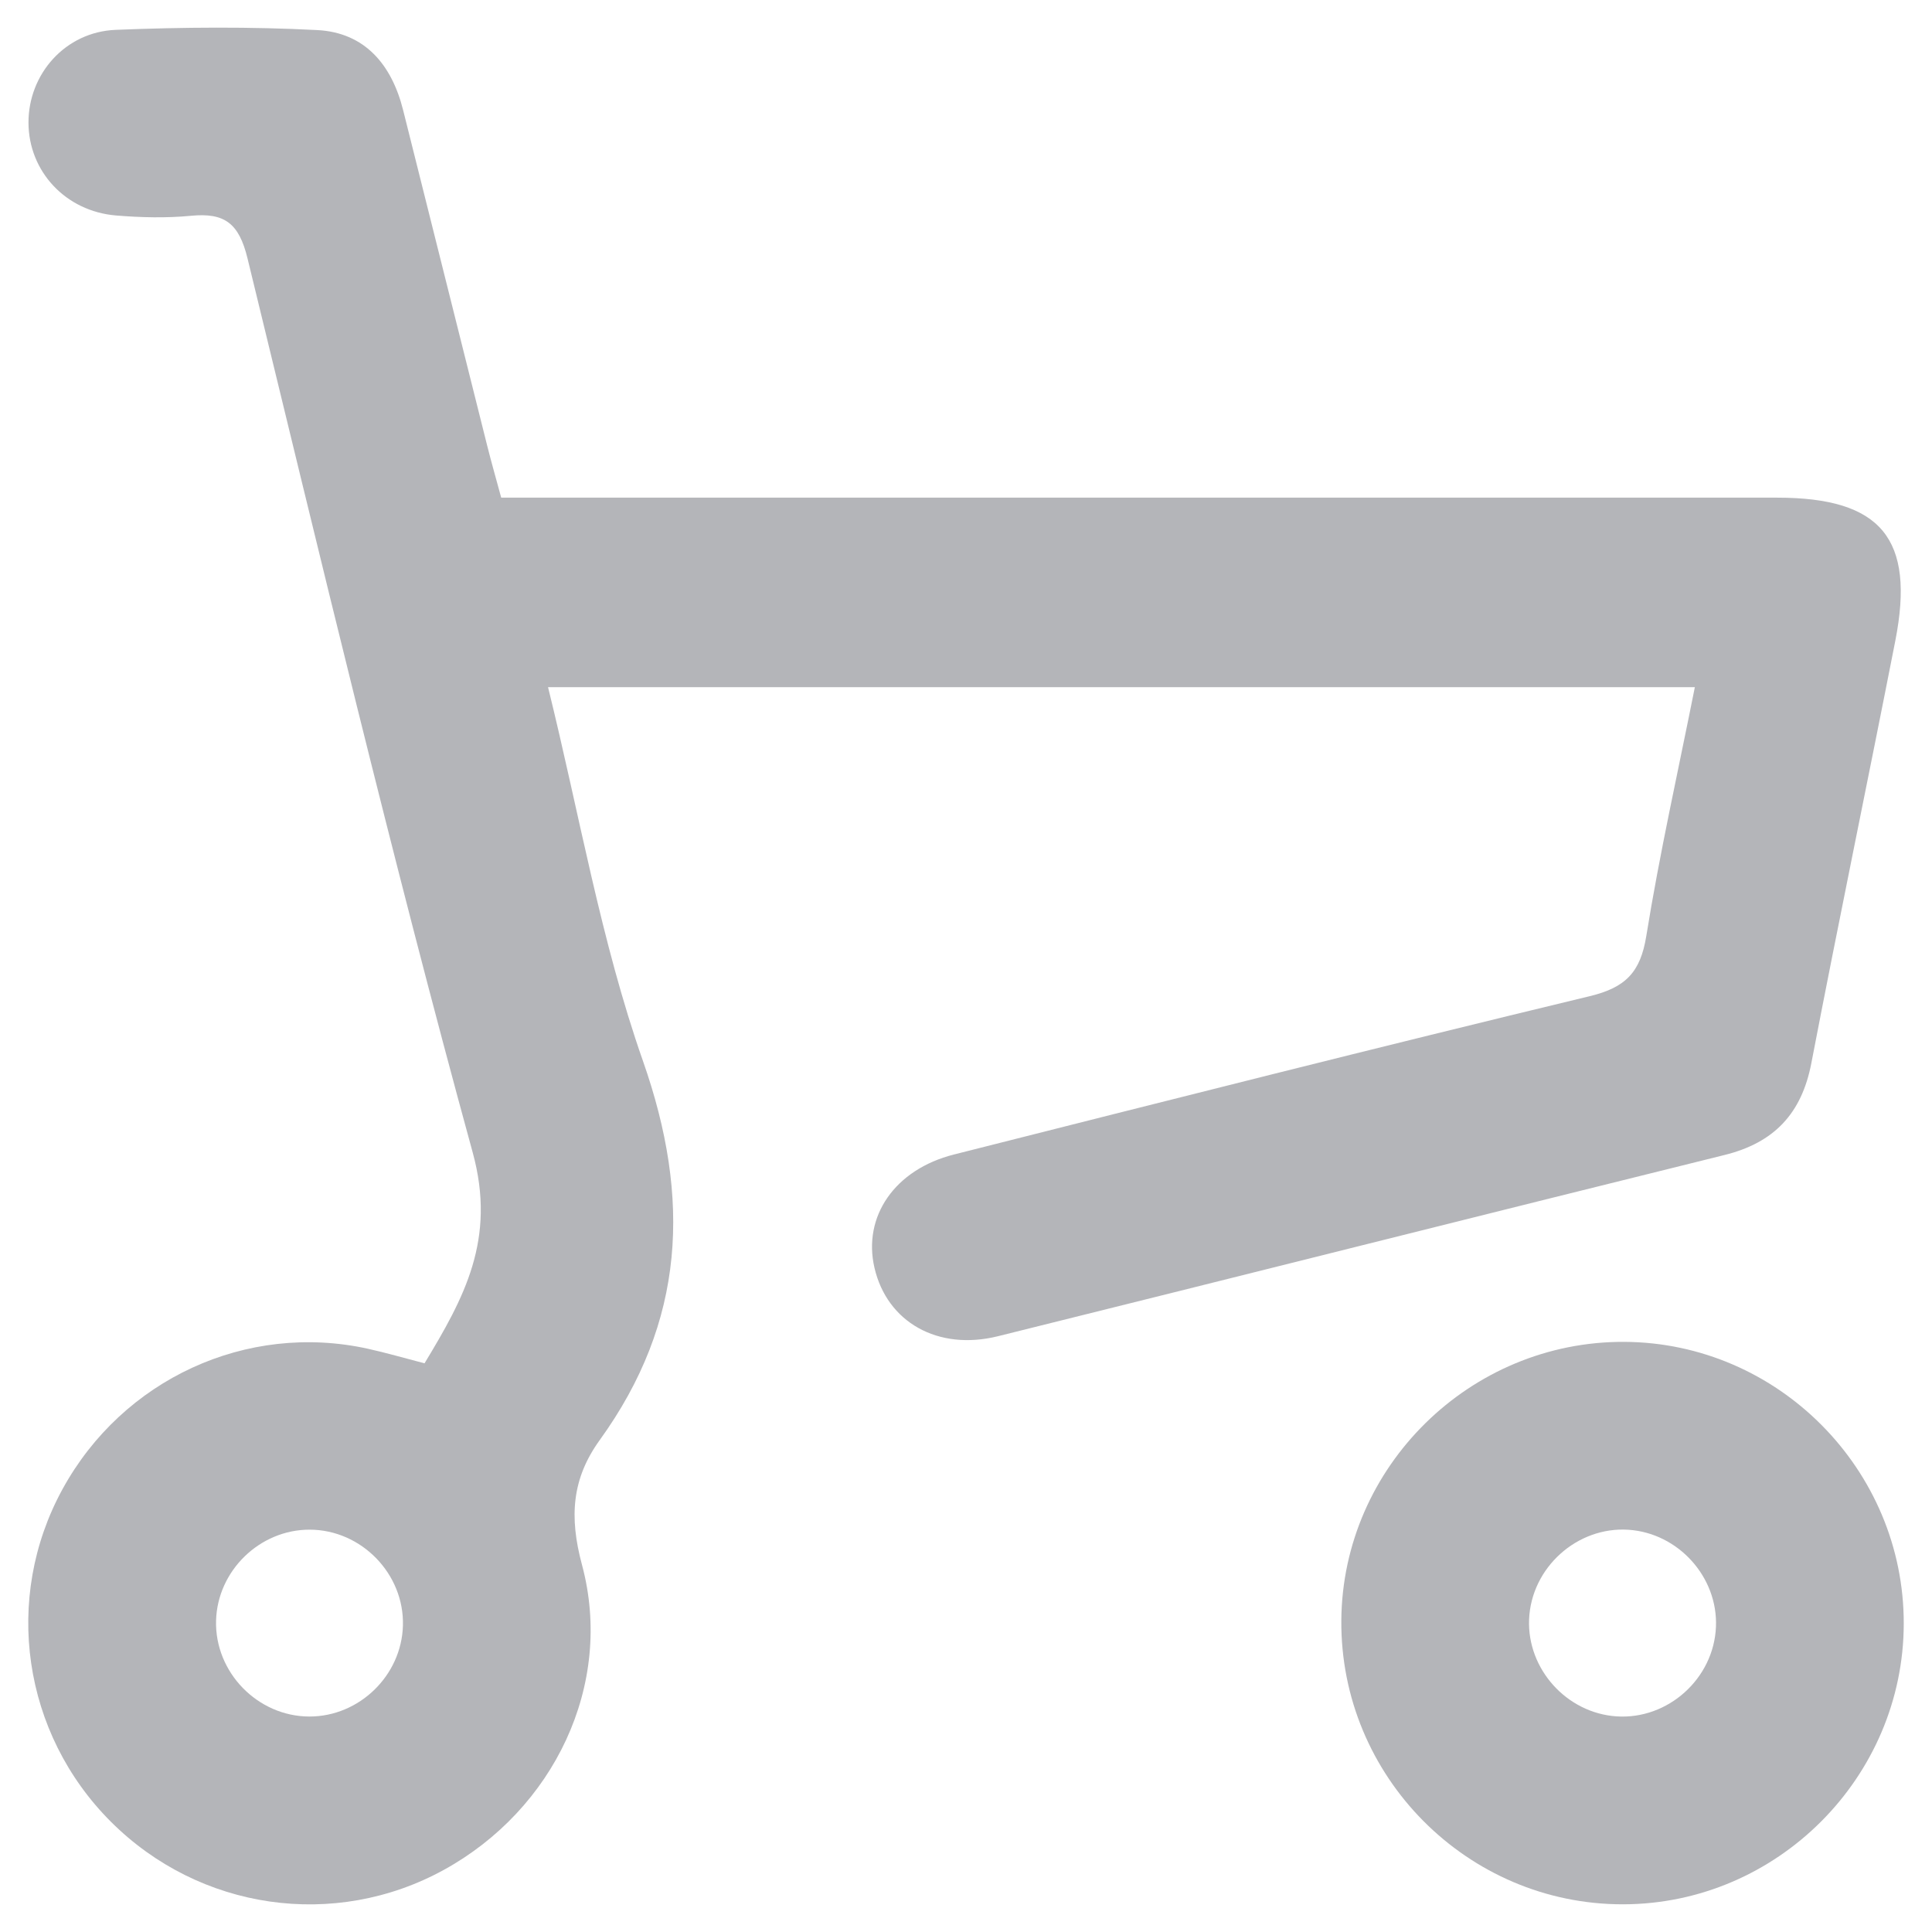
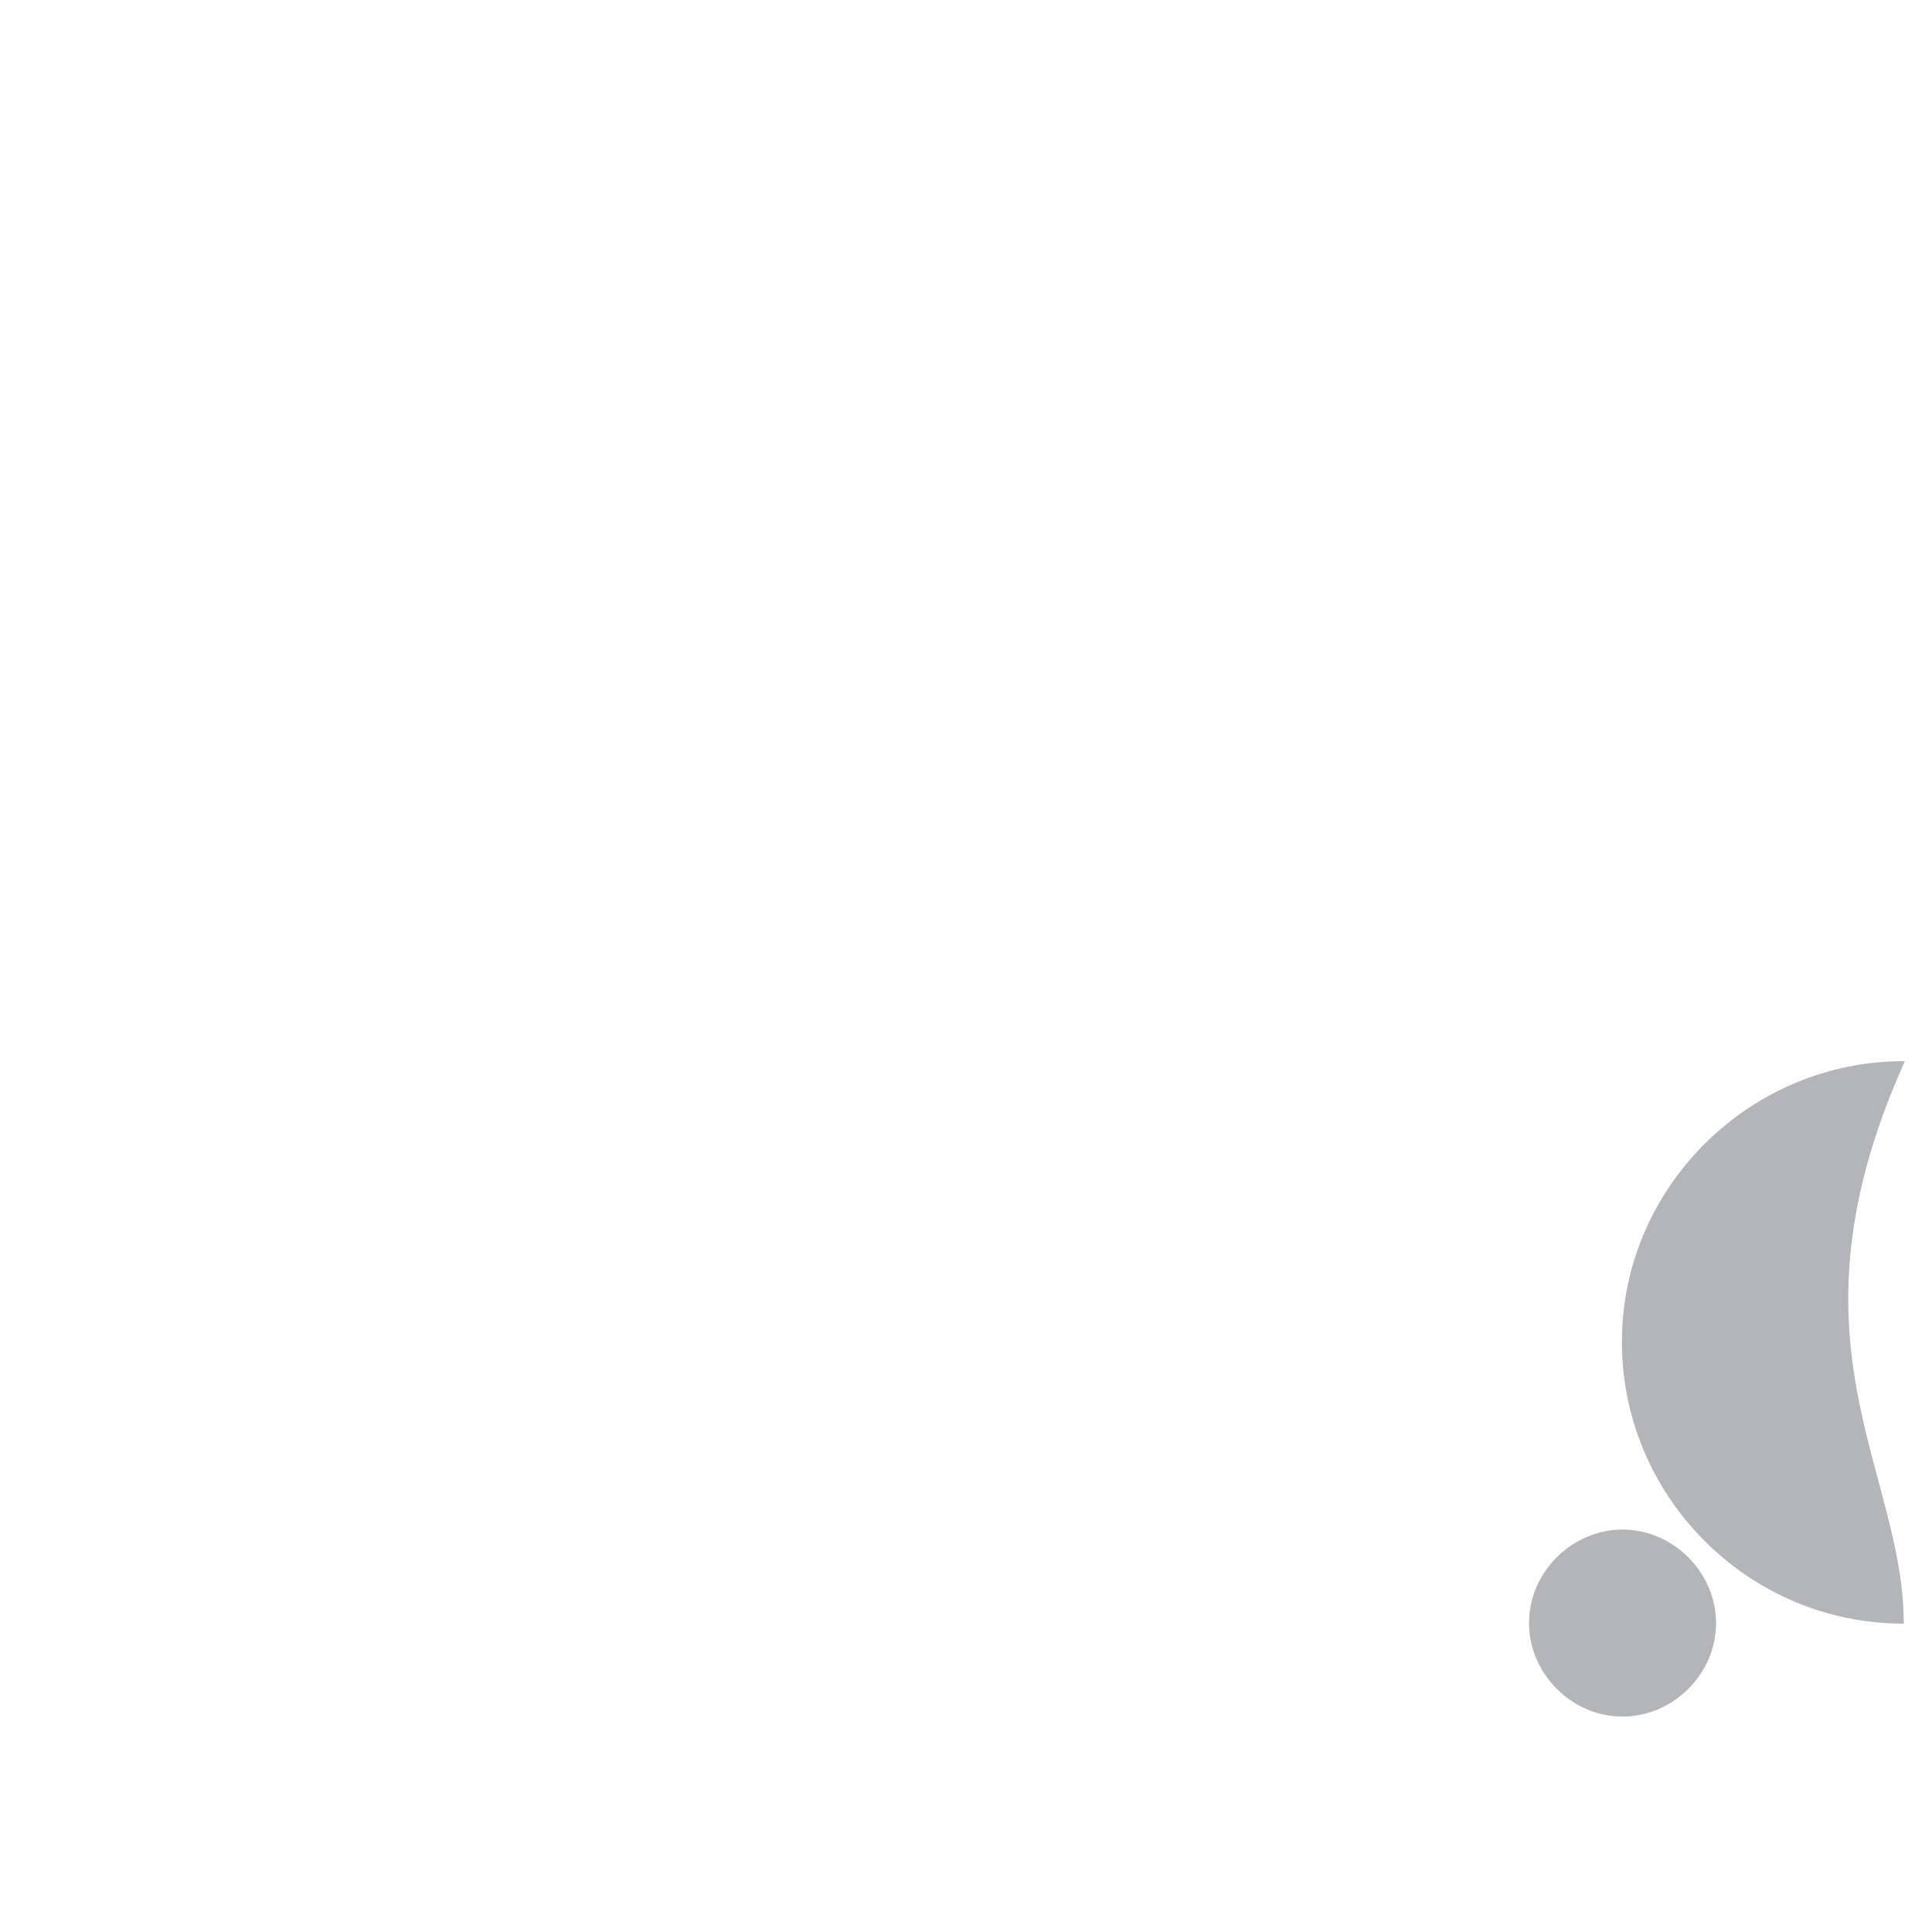
<svg xmlns="http://www.w3.org/2000/svg" version="1.1" id="Capa_1" x="0px" y="0px" viewBox="0 0 1080 1080" style="enable-background:new 0 0 1080 1080;" xml:space="preserve">
  <style type="text/css">
	.st0{fill:#B4B5B9;}
</style>
  <g>
-     <path class="st0" d="M947.43,384.14c-214.57,0-426.58,0-641.07,0c17.51,70.89,29.54,141.96,53.07,208.99   c26.98,76.84,23.58,145.72-24.16,211.85c-15.57,21.56-17.17,42.87-9.93,69.8c18,66.99-15.81,136.78-77.29,170.52   c-60.99,33.47-136.46,22.57-185.99-26.87c-49.47-49.38-60.5-124.97-27.13-185.96c33.65-61.5,102.96-93.45,170.69-78.52   c10.17,2.24,20.19,5.17,31.69,8.15c22.05-36.49,40.26-69.25,26.92-117.89c-45.41-165.63-85.22-332.82-125.86-499.73   c-4.8-19.74-12.84-25.66-31.57-23.86c-13.84,1.33-28,0.98-41.88-0.16c-28.3-2.33-48.94-24.74-49-51.89   c-0.06-27.14,20.51-50.75,48.8-51.89c37.5-1.51,75.18-1.81,112.64,0.13c26.67,1.38,41.65,19.43,47.99,44.77   c15.66,62.6,31.33,125.2,47.05,187.79c2.3,9.15,4.9,18.21,7.77,28.81c11.19,0,21.57,0,31.96,0c227.12,0,454.24-0.02,681.35,0.01   c58.08,0.01,77.21,22.93,66.01,80c-15.44,78.75-31.79,157.32-46.94,236.12c-5.41,28.15-20.74,44.46-48.54,51.34   c-135.44,33.51-270.72,67.68-406.14,101.3c-33.65,8.35-62.06-7.91-69.06-38.32c-6.58-28.57,11.26-54.87,44.49-63.27   c118.36-29.93,236.71-59.91,355.39-88.5c20.03-4.83,28.33-13.36,31.59-33.61C927.74,477.04,938.05,431.29,947.43,384.14z    M172.93,959.55c27.9,0.05,51.55-22.93,52.31-50.84c0.79-28.89-23.2-53.57-52.14-53.62c-27.9-0.05-51.55,22.94-52.32,50.84   C119.99,934.81,144,959.5,172.93,959.55z" />
-     <path class="st0" d="M1064.21,907.62c-0.13,86.01-70.85,156.75-156.85,156.9c-87.14,0.15-158.26-71.53-157.55-158.82   c0.69-85.86,71.99-156,158.16-155.59C993.95,750.52,1064.34,821.49,1064.21,907.62z M959.23,909.38   c1.14-27.78-21-52.35-48.86-54.23c-28.75-1.93-54.41,21.18-55.6,50.08c-1.14,27.77,21,52.35,48.86,54.23   C932.4,961.4,958.05,938.3,959.23,909.38z" />
+     <path class="st0" d="M1064.21,907.62c-87.14,0.15-158.26-71.53-157.55-158.82   c0.69-85.86,71.99-156,158.16-155.59C993.95,750.52,1064.34,821.49,1064.21,907.62z M959.23,909.38   c1.14-27.78-21-52.35-48.86-54.23c-28.75-1.93-54.41,21.18-55.6,50.08c-1.14,27.77,21,52.35,48.86,54.23   C932.4,961.4,958.05,938.3,959.23,909.38z" />
  </g>
</svg>